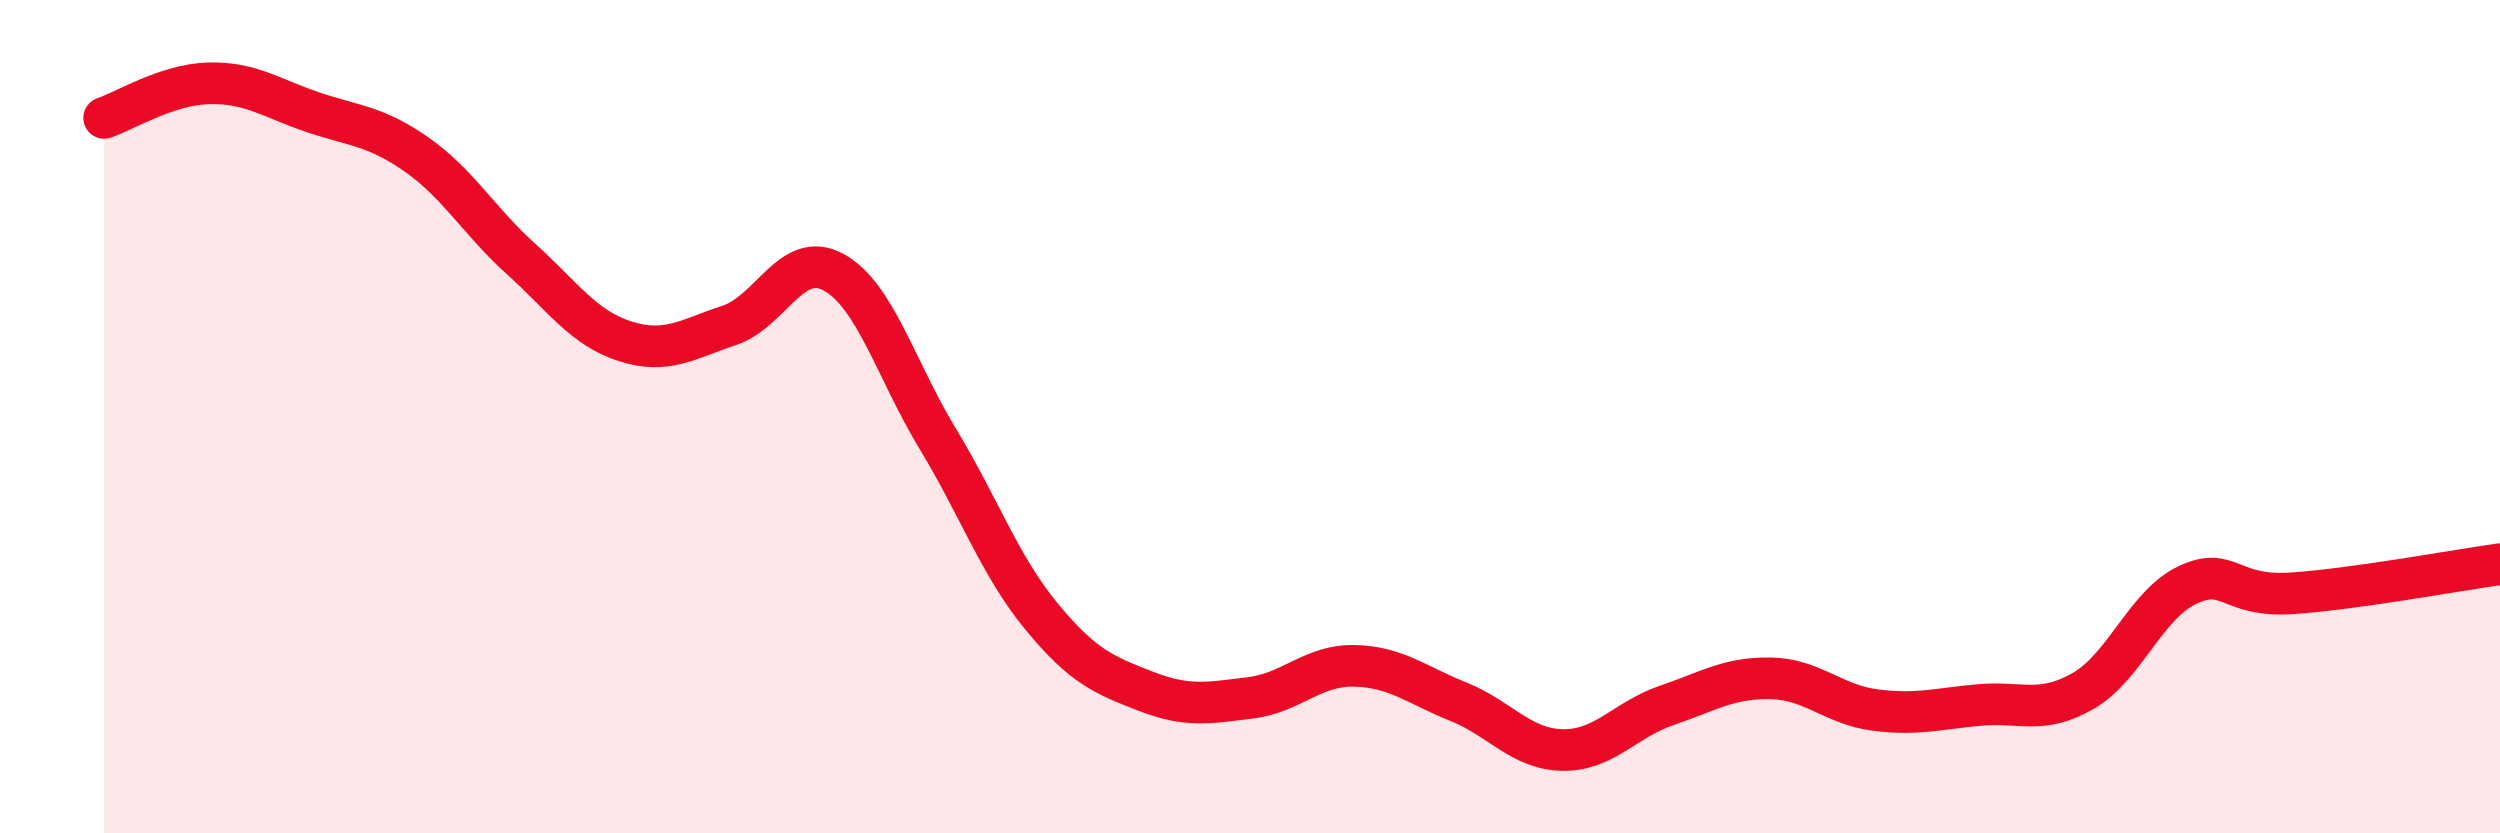
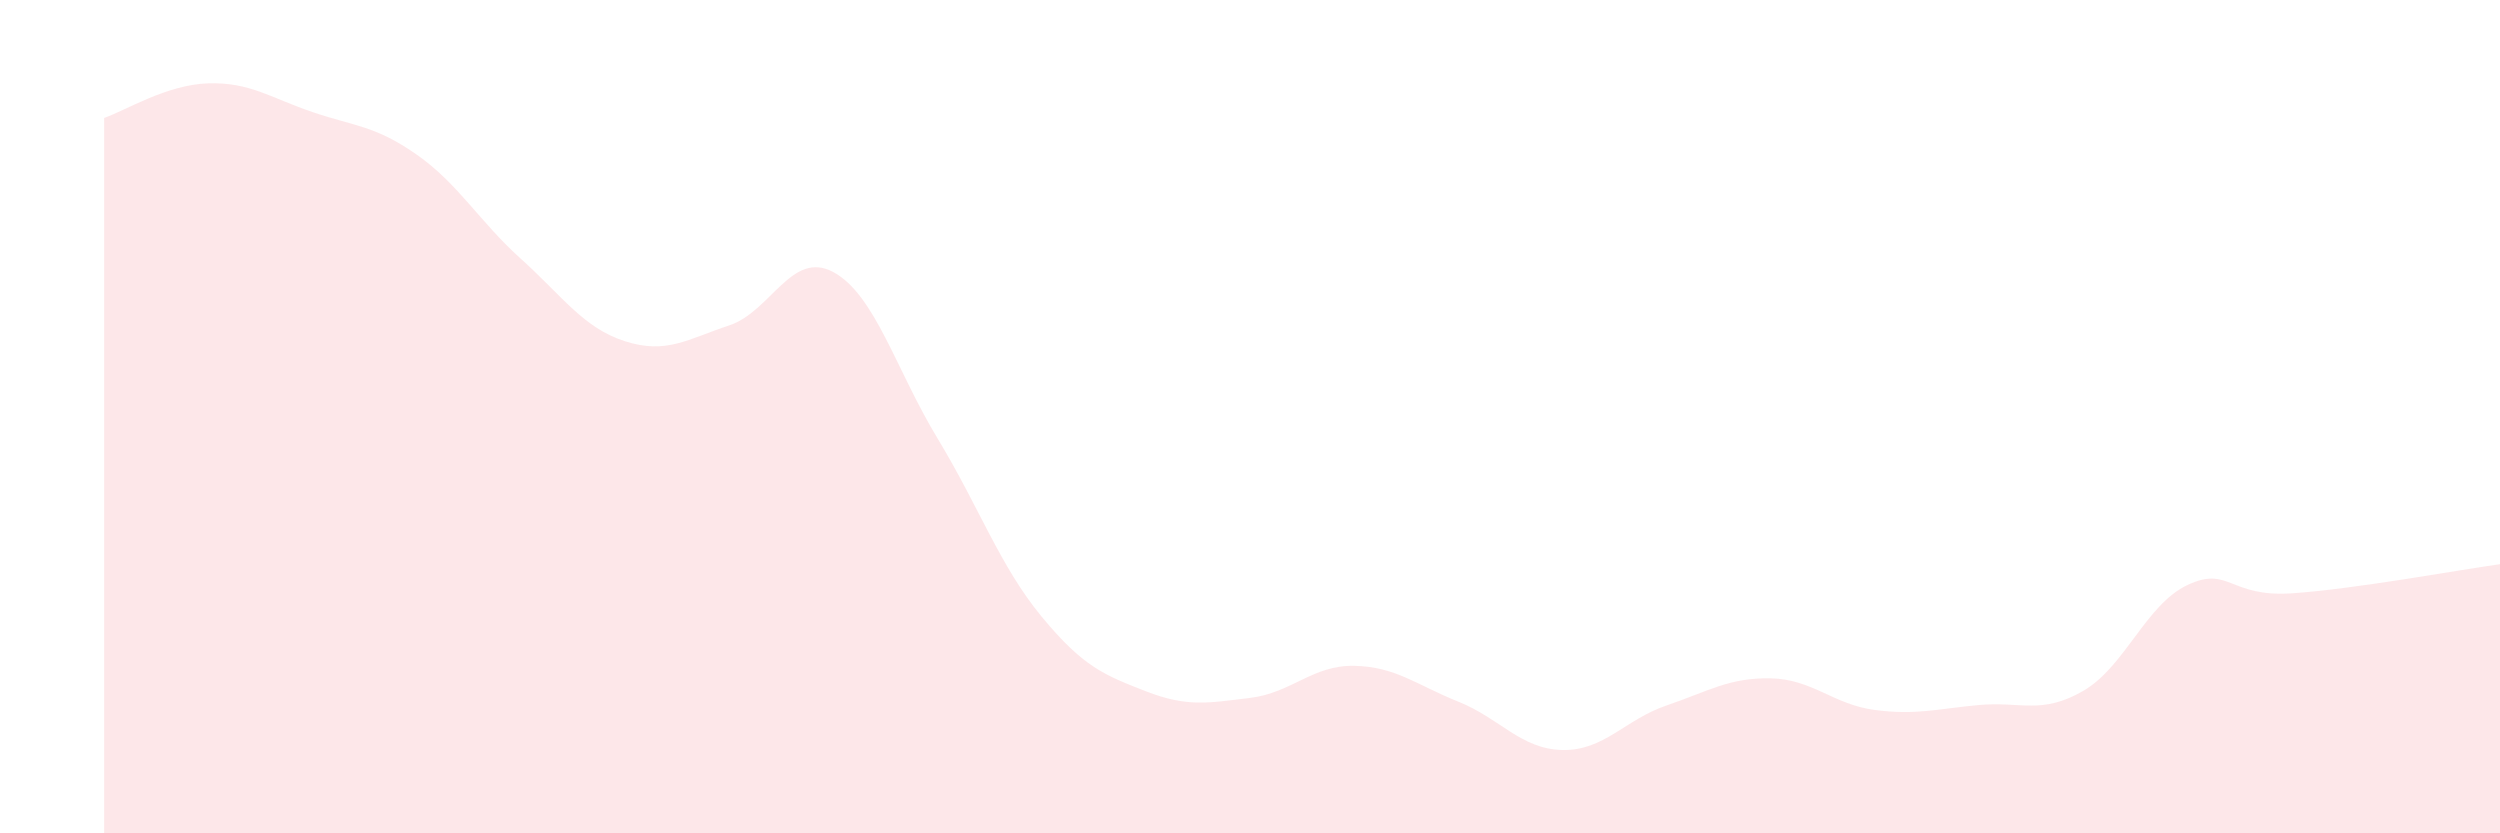
<svg xmlns="http://www.w3.org/2000/svg" width="60" height="20" viewBox="0 0 60 20">
  <path d="M 2.5,2.83 C 3,2.66 4,2.03 5,2 C 6,1.97 6.5,2.35 7.5,2.69 C 8.5,3.03 9,3.01 10,3.71 C 11,4.41 11.5,5.31 12.5,6.21 C 13.5,7.11 14,7.87 15,8.19 C 16,8.51 16.5,8.14 17.5,7.81 C 18.5,7.48 19,5.99 20,6.53 C 21,7.07 21.5,8.87 22.5,10.52 C 23.5,12.17 24,13.59 25,14.8 C 26,16.01 26.5,16.2 27.5,16.59 C 28.5,16.98 29,16.87 30,16.75 C 31,16.63 31.5,15.96 32.5,15.98 C 33.5,16 34,16.44 35,16.84 C 36,17.24 36.5,17.98 37.5,18 C 38.5,18.02 39,17.27 40,16.93 C 41,16.59 41.5,16.26 42.5,16.28 C 43.5,16.3 44,16.91 45,17.04 C 46,17.17 46.5,17.01 47.5,16.92 C 48.5,16.83 49,17.16 50,16.58 C 51,16 51.5,14.51 52.5,14.04 C 53.5,13.57 53.5,14.34 55,14.24 C 56.5,14.14 59,13.68 60,13.54L60 20L2.5 20Z" fill="#EB0A25" opacity="0.1" stroke-linecap="round" stroke-linejoin="round" />
-   <path d="M 2.5,2.83 C 3,2.66 4,2.03 5,2 C 6,1.97 6.5,2.35 7.5,2.69 C 8.5,3.03 9,3.01 10,3.71 C 11,4.41 11.5,5.31 12.5,6.21 C 13.5,7.11 14,7.87 15,8.19 C 16,8.51 16.5,8.14 17.5,7.81 C 18.5,7.48 19,5.99 20,6.53 C 21,7.07 21.5,8.87 22.5,10.52 C 23.5,12.17 24,13.59 25,14.8 C 26,16.01 26.5,16.2 27.5,16.59 C 28.5,16.98 29,16.87 30,16.75 C 31,16.63 31.5,15.96 32.5,15.98 C 33.5,16 34,16.44 35,16.84 C 36,17.24 36.5,17.98 37.5,18 C 38.5,18.02 39,17.27 40,16.93 C 41,16.59 41.5,16.26 42.5,16.28 C 43.5,16.3 44,16.91 45,17.04 C 46,17.17 46.5,17.01 47.5,16.92 C 48.5,16.83 49,17.16 50,16.58 C 51,16 51.5,14.51 52.5,14.04 C 53.5,13.57 53.5,14.34 55,14.24 C 56.5,14.14 59,13.68 60,13.54" stroke="#EB0A25" stroke-width="1" fill="none" stroke-linecap="round" stroke-linejoin="round" />
</svg>